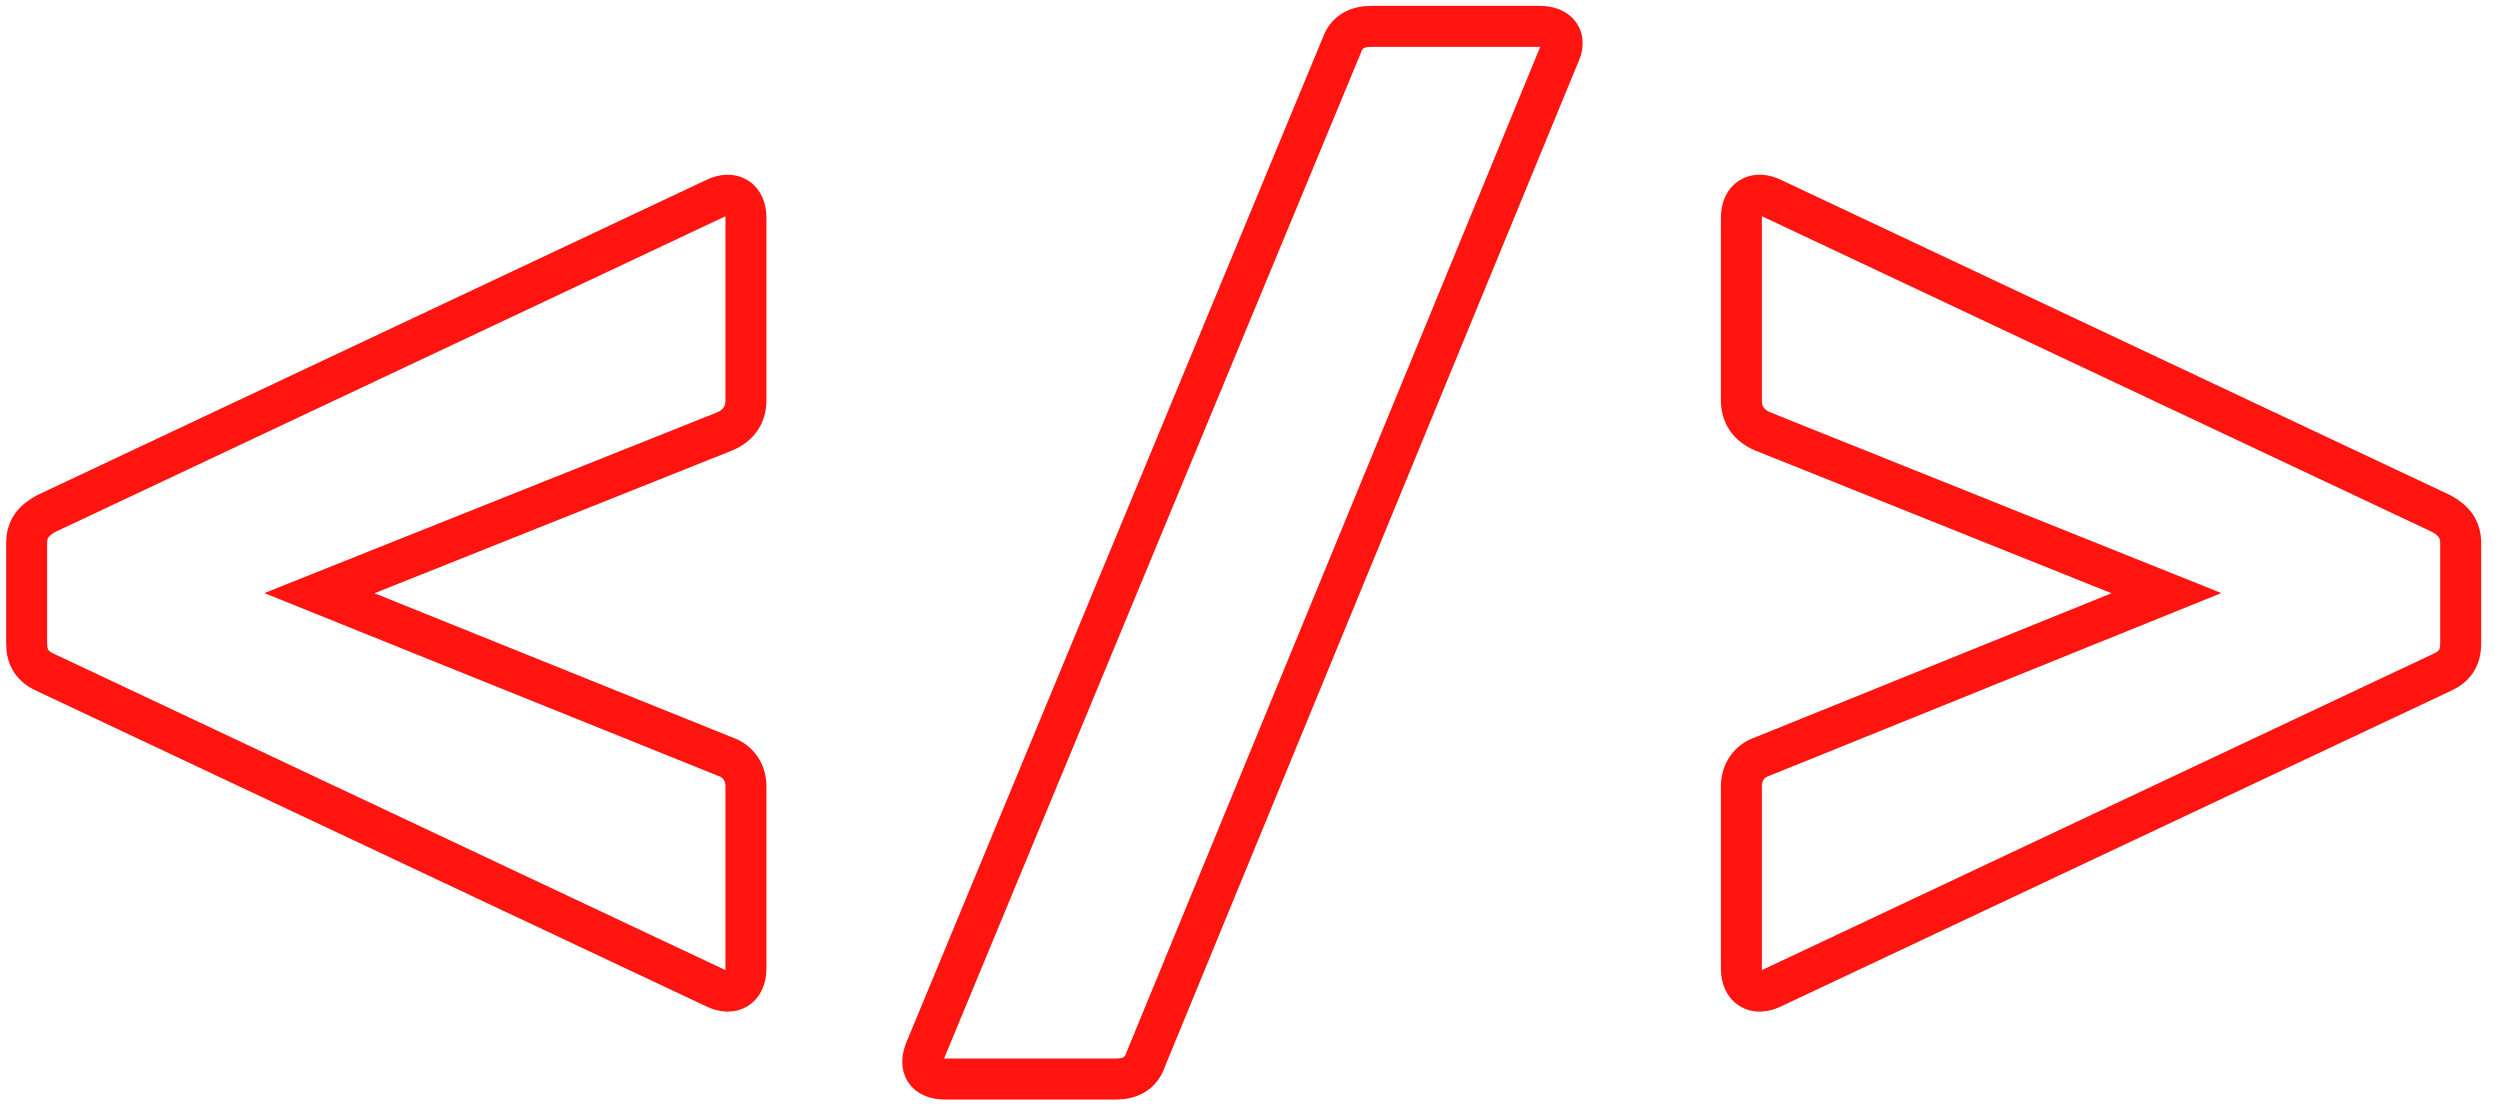
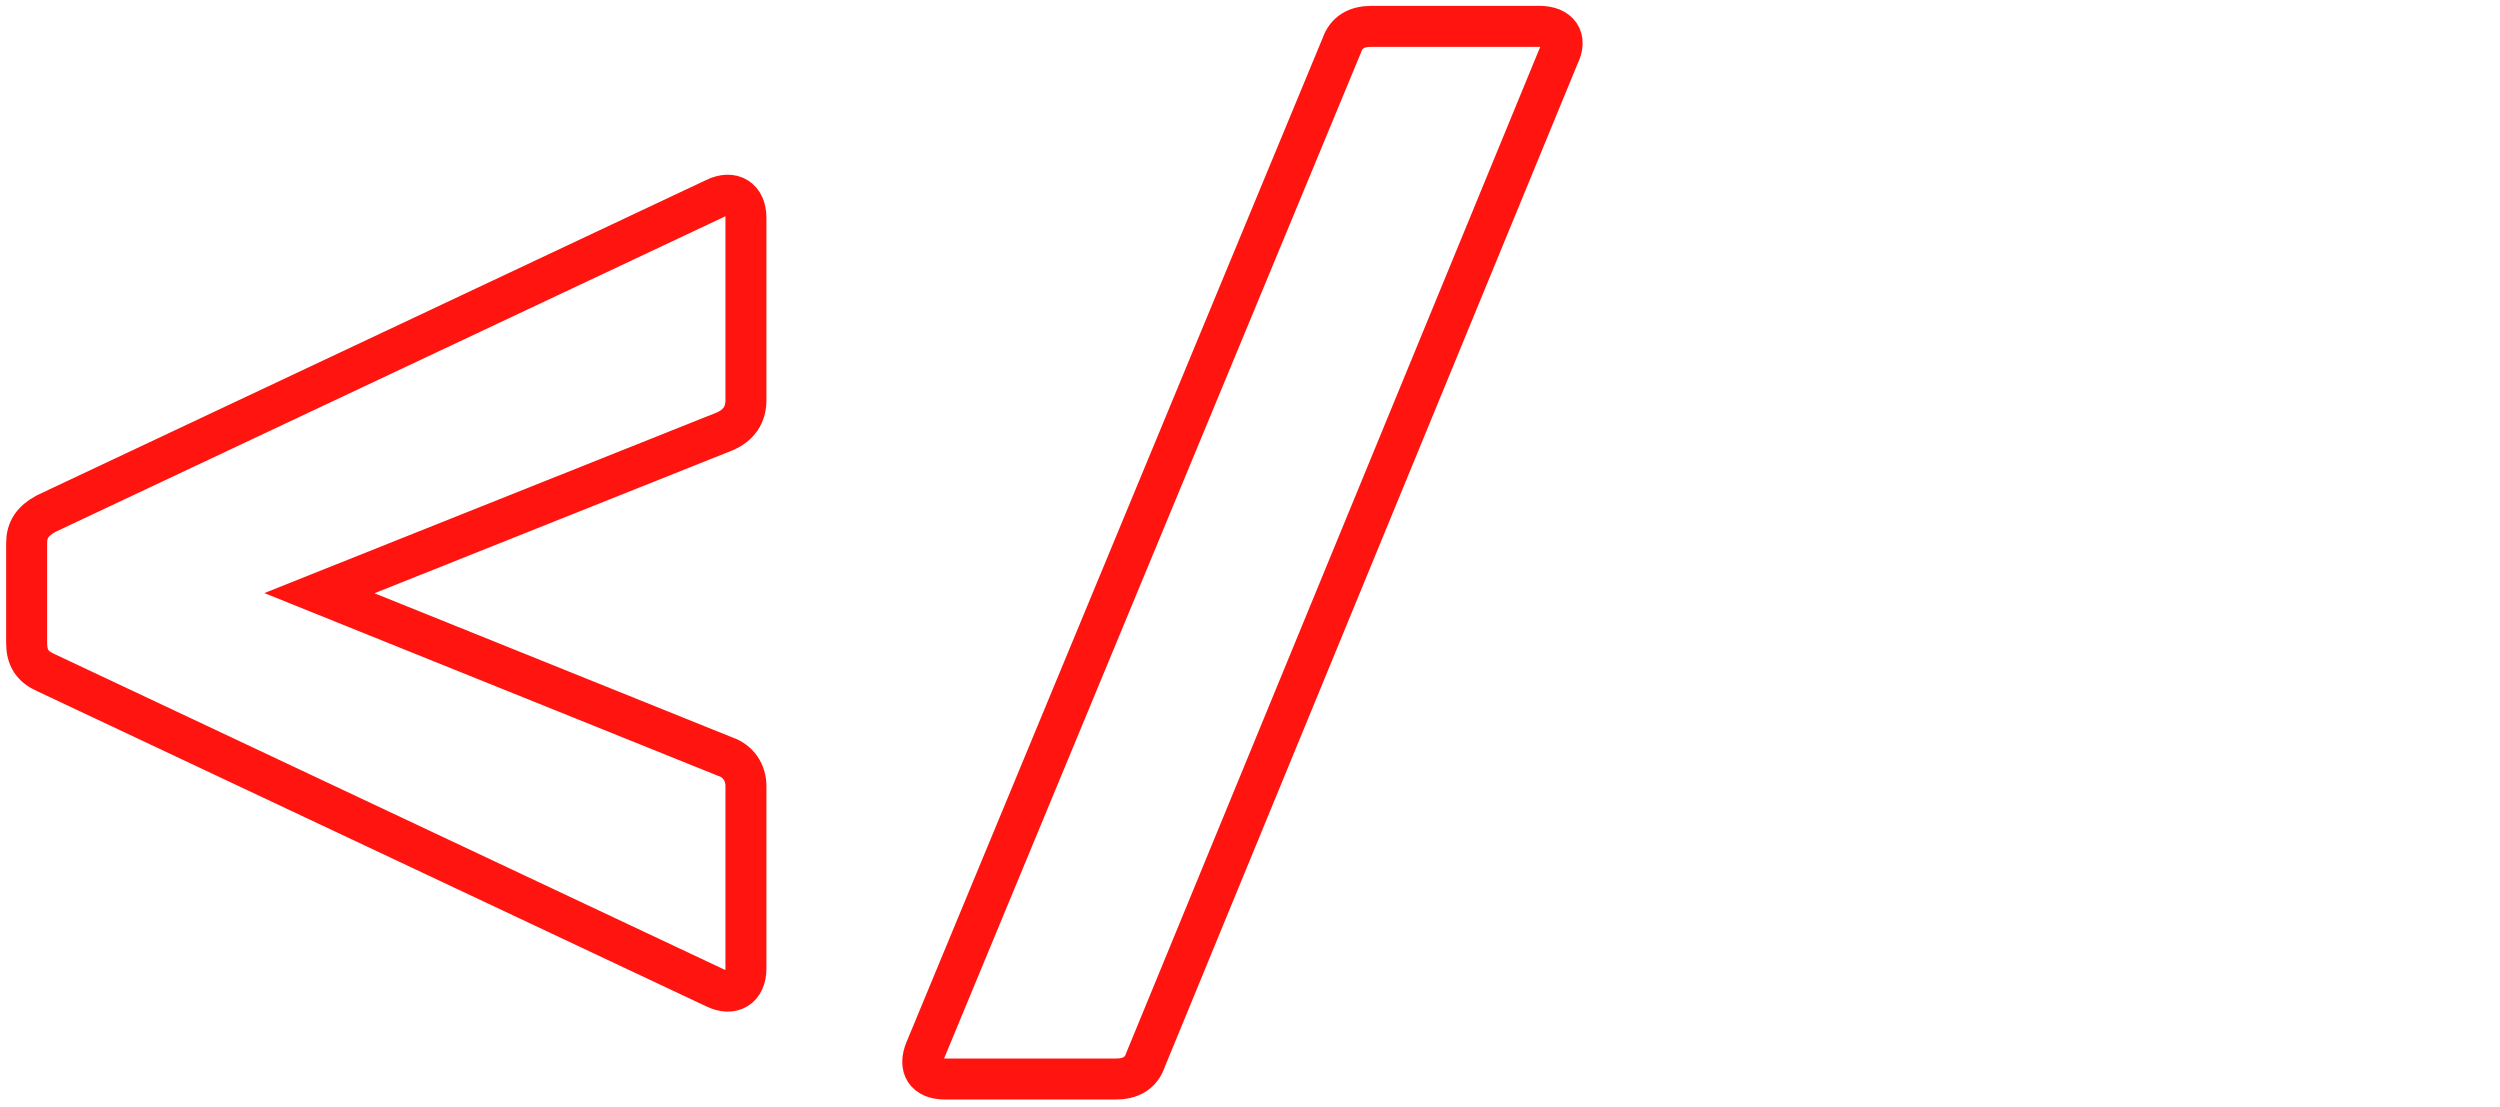
<svg xmlns="http://www.w3.org/2000/svg" width="61px" height="27px" viewBox="0 0 61 27" version="1.1">
  <title>Group 7</title>
  <desc>Created with Sketch.</desc>
  <g id="Homepage" stroke="none" stroke-width="1" fill="none" fill-rule="evenodd">
    <g id="3_desktop-culture" transform="translate(-188, -2908)" stroke="#FF140F">
      <g id="Our-Benefits" transform="translate(113, 2546)">
        <g id="Hackathon" transform="translate(0, 362)">
          <g id="Group-7" transform="translate(75, 0)">
            <path d="M18.201,23.633 C18.201,24.1 17.874,24.316 17.439,24.1 L1.121,16.413 C0.795,16.27 0.65,16.054 0.65,15.694 L0.65,13.251 C0.65,12.929 0.795,12.713 1.121,12.534 L17.439,4.847 C17.874,4.631 18.201,4.847 18.201,5.312 L18.201,9.767 C18.201,10.127 18.019,10.378 17.693,10.522 L7.793,14.473 L17.693,18.461 C18.019,18.569 18.201,18.856 18.201,19.18 L18.201,23.633 Z" id="Stroke-1" />
            <path d="M27.951,25.861 C27.843,26.185 27.589,26.328 27.226,26.328 L23.056,26.328 C22.584,26.328 22.403,26.041 22.584,25.61 L32.738,1.111 C32.847,0.787 33.101,0.643 33.463,0.643 L37.561,0.643 C38.032,0.643 38.25,0.931 38.032,1.362 L27.951,25.861 Z" id="Stroke-3" />
-             <path d="M43.252,24.1 C42.817,24.316 42.49,24.1 42.49,23.634 L42.49,19.18 C42.49,18.856 42.672,18.569 42.999,18.46 L52.861,14.473 L42.999,10.522 C42.672,10.378 42.49,10.127 42.49,9.767 L42.49,5.312 C42.49,4.846 42.817,4.63 43.252,4.846 L59.57,12.533 C59.896,12.713 60.041,12.929 60.041,13.252 L60.041,15.694 C60.041,16.054 59.896,16.27 59.57,16.413 L43.252,24.1 Z" id="Stroke-5" />
          </g>
        </g>
      </g>
    </g>
  </g>
</svg>